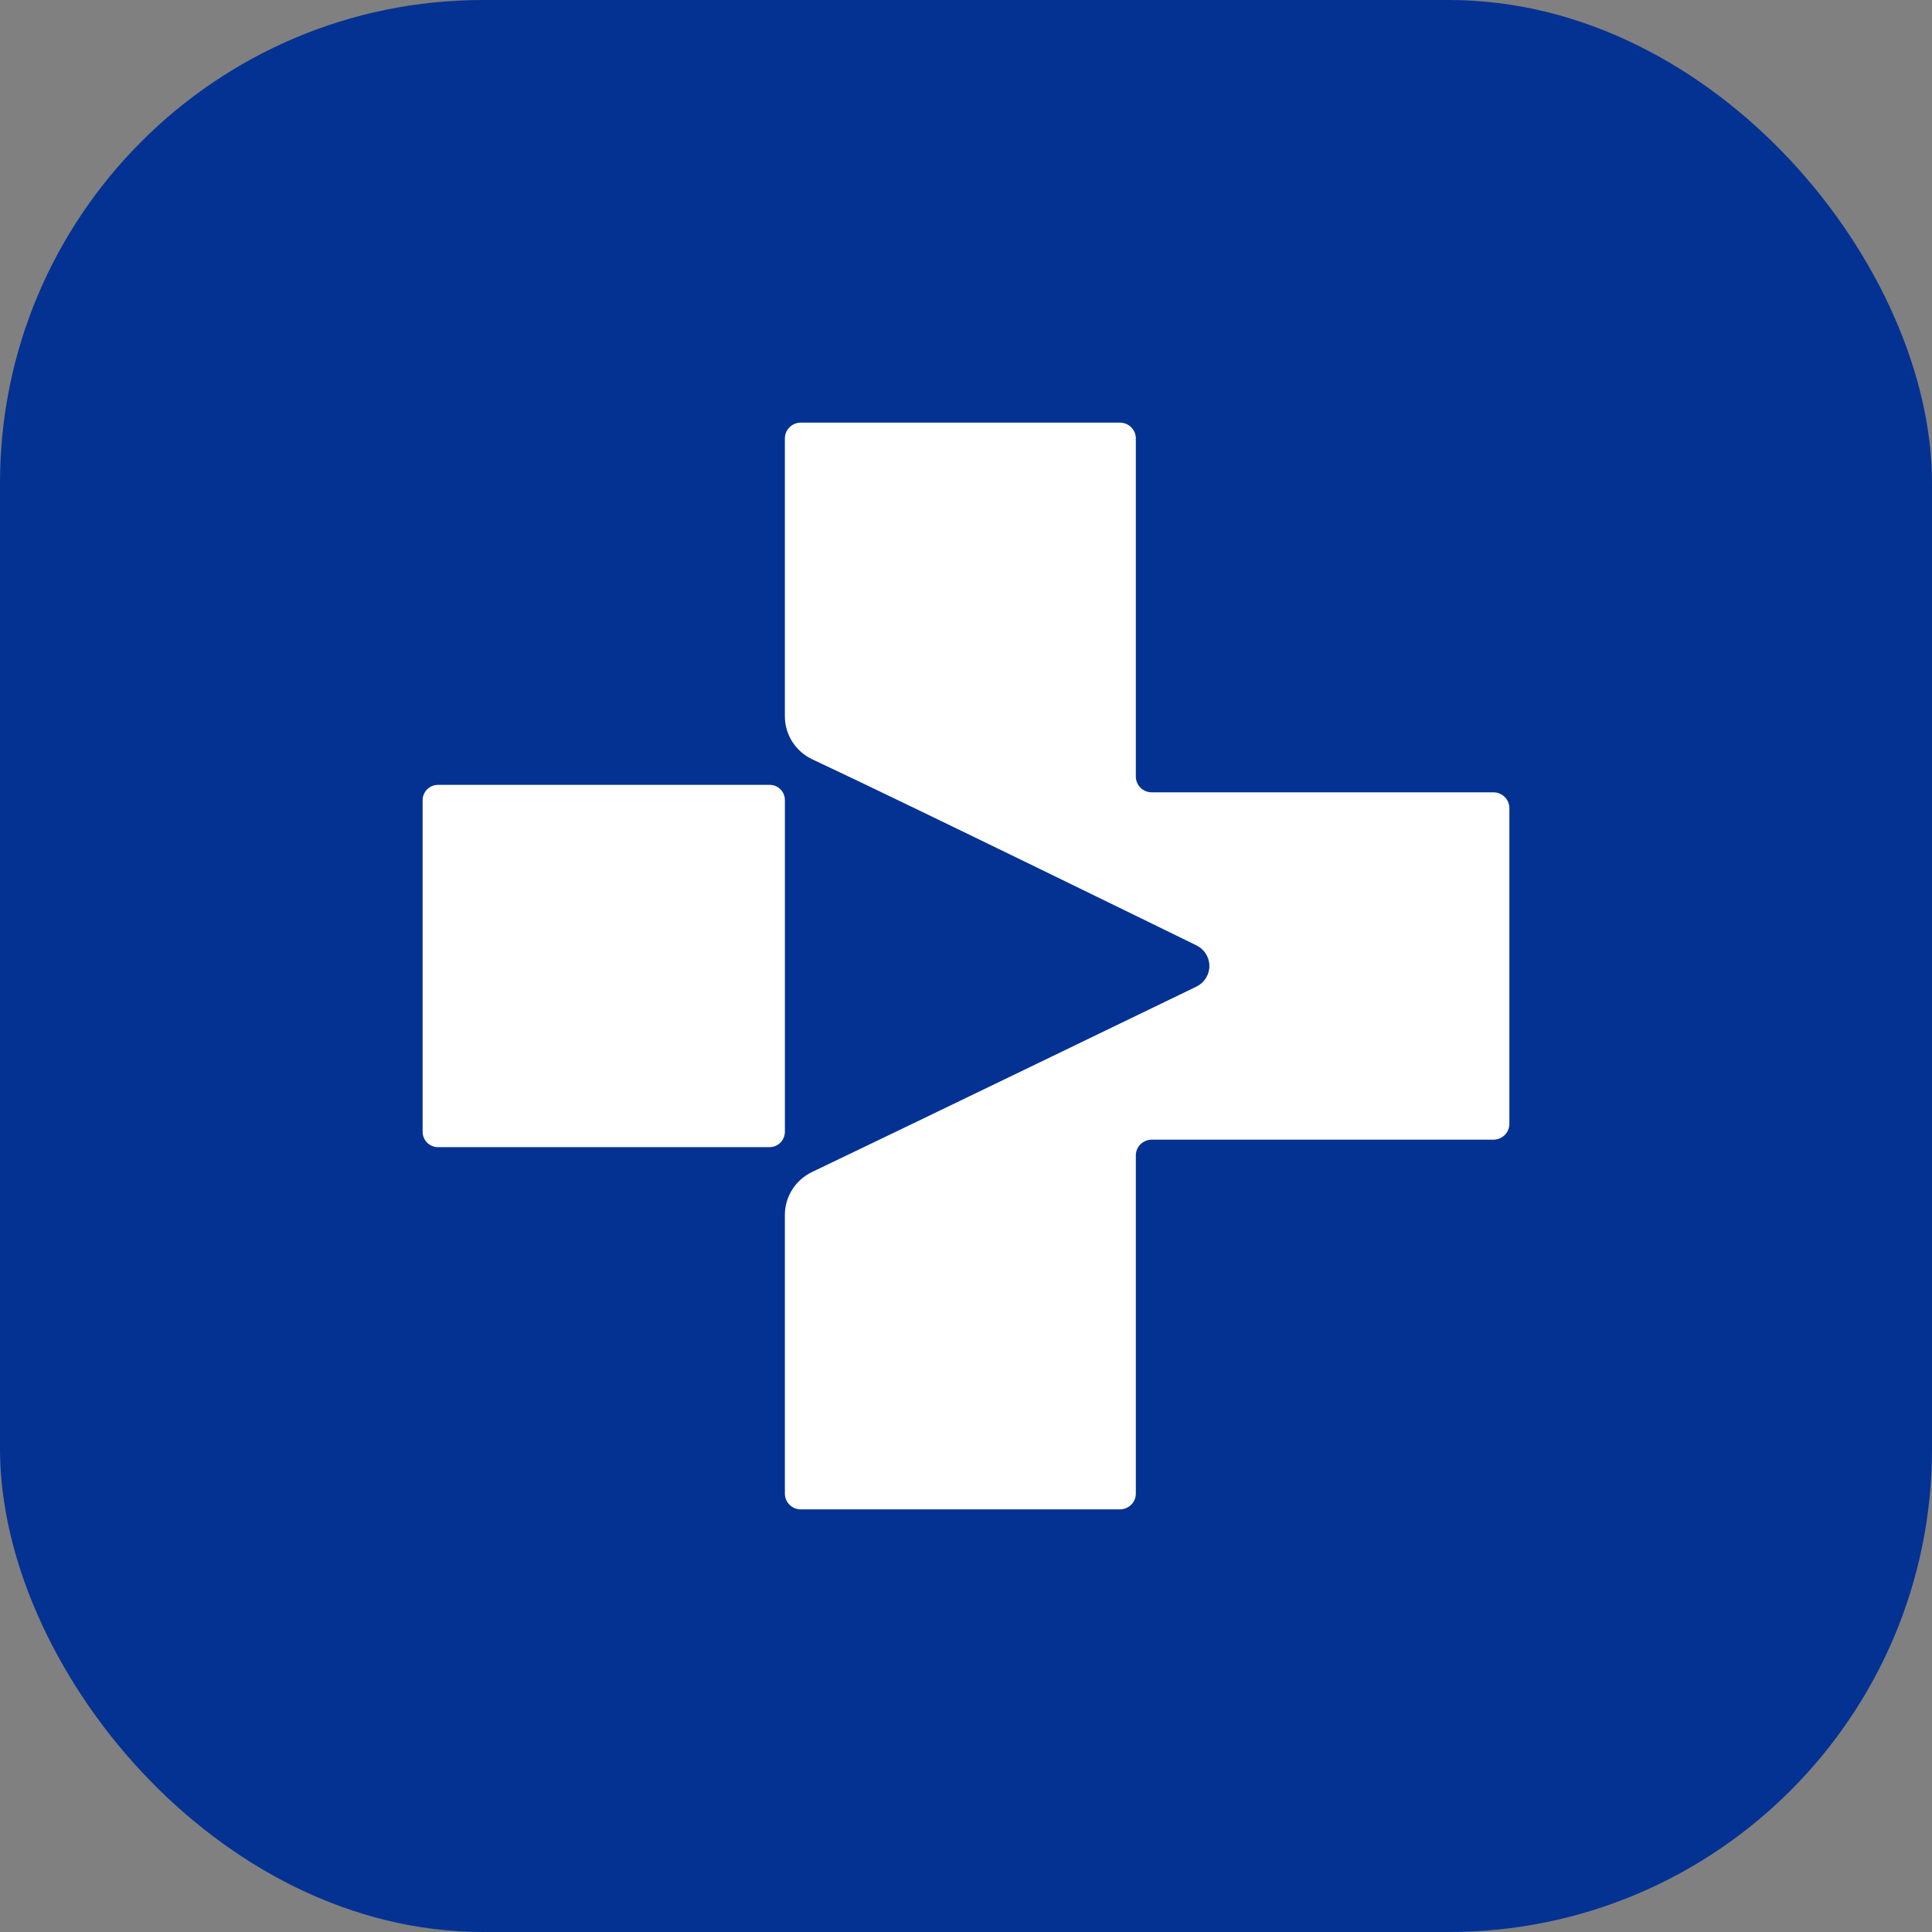
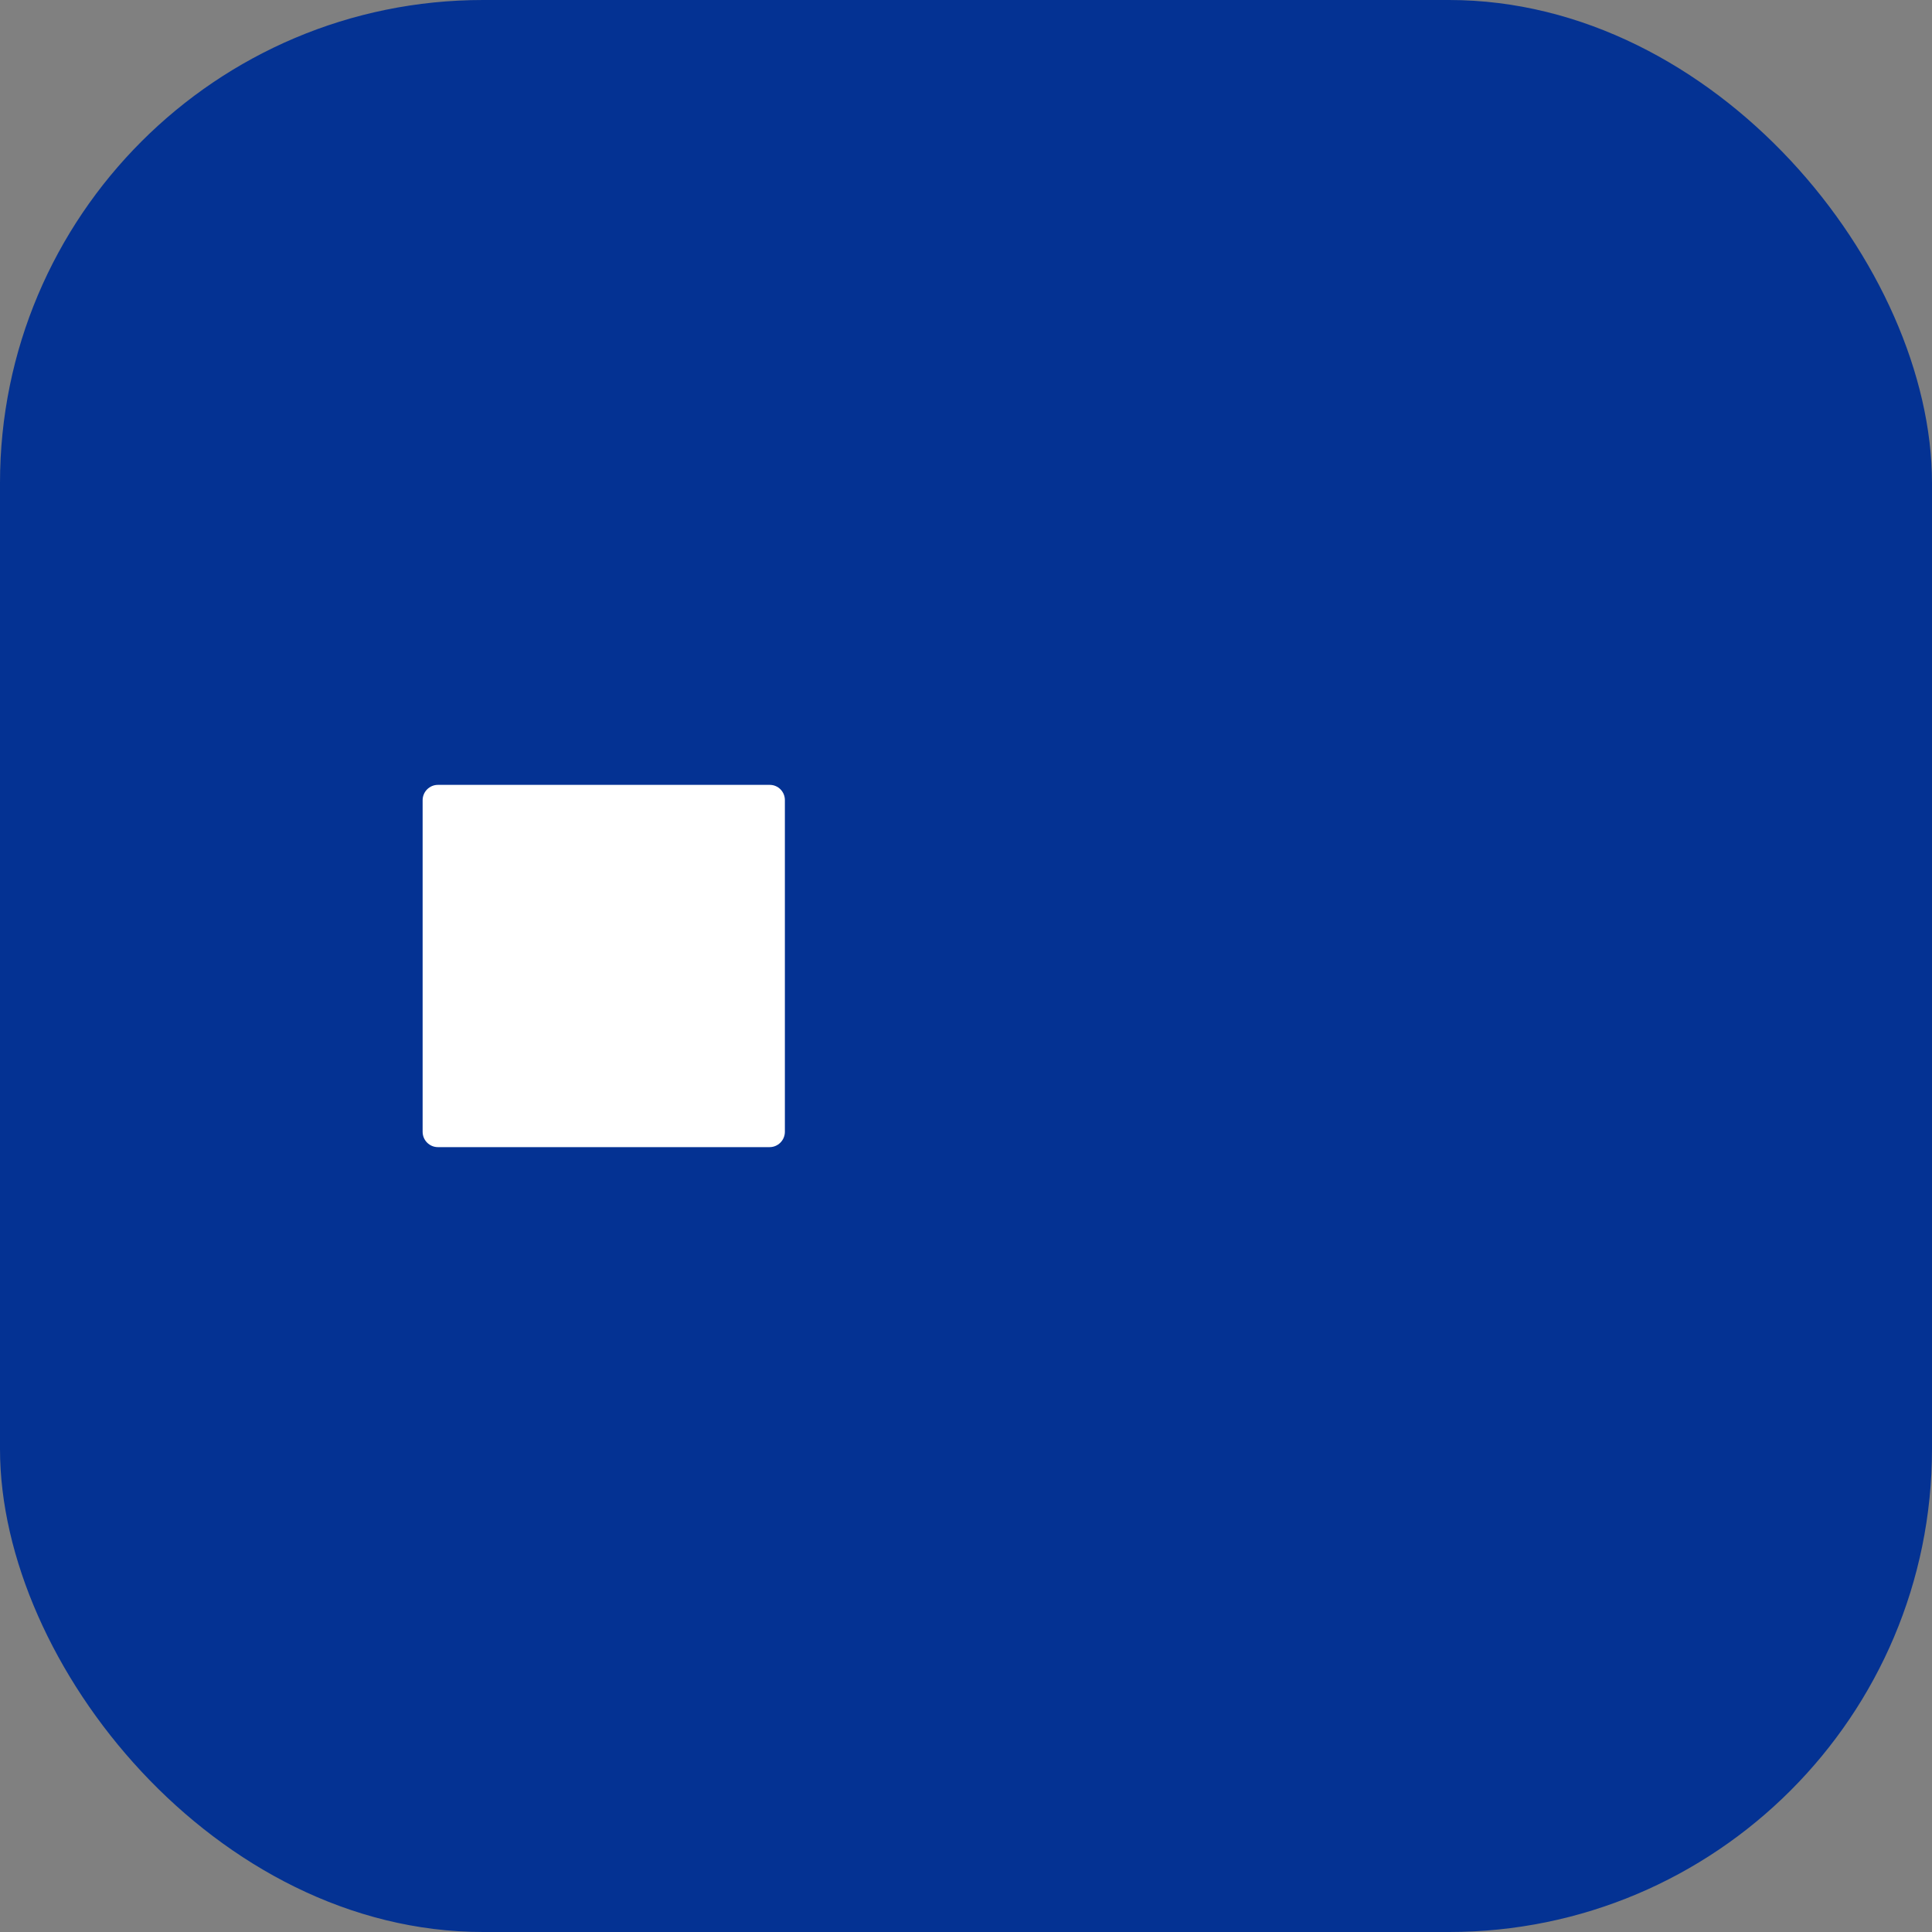
<svg xmlns="http://www.w3.org/2000/svg" width="256" height="256" viewBox="0 0 256 256" fill="none">
  <rect x="0" y="0" width="256" height="256" fill="#808080" stroke="none" />
  <rect width="256" height="256" rx="64" fill="#043293" />
-   <path d="M104 197.909C104 199.064 104.946 200 106.113 200H148.39C149.558 200 150.503 199.064 150.503 197.909V153.103C150.503 151.948 151.448 151.012 152.616 151.012H197.887C199.054 151.012 200 150.076 200 148.921V107.079C200 105.923 199.054 104.988 197.887 104.988H152.616C151.448 104.988 150.503 104.052 150.503 102.897V58.091C150.503 56.935 149.558 56 148.39 56H106.113C104.946 56 104 56.935 104 58.091V94.904C104 97.353 105.415 99.578 107.654 100.624C119.88 106.338 158.549 125.274 158.549 125.274C159.591 125.79 160.25 126.844 160.25 127.999C160.25 129.154 159.591 130.208 158.549 130.724C158.549 130.724 119.774 149.485 107.608 155.294C105.394 156.35 104 158.561 104 160.992V197.909Z" fill="white" />
  <path d="M58.023 104H102C103.105 104 104 104.9 104 106.011V149.966C104 151.088 103.093 152 101.976 152H58.023C56.907 152 56 151.088 56 149.966V106.037C56 104.915 56.907 104 58.023 104Z" fill="white" />
</svg>